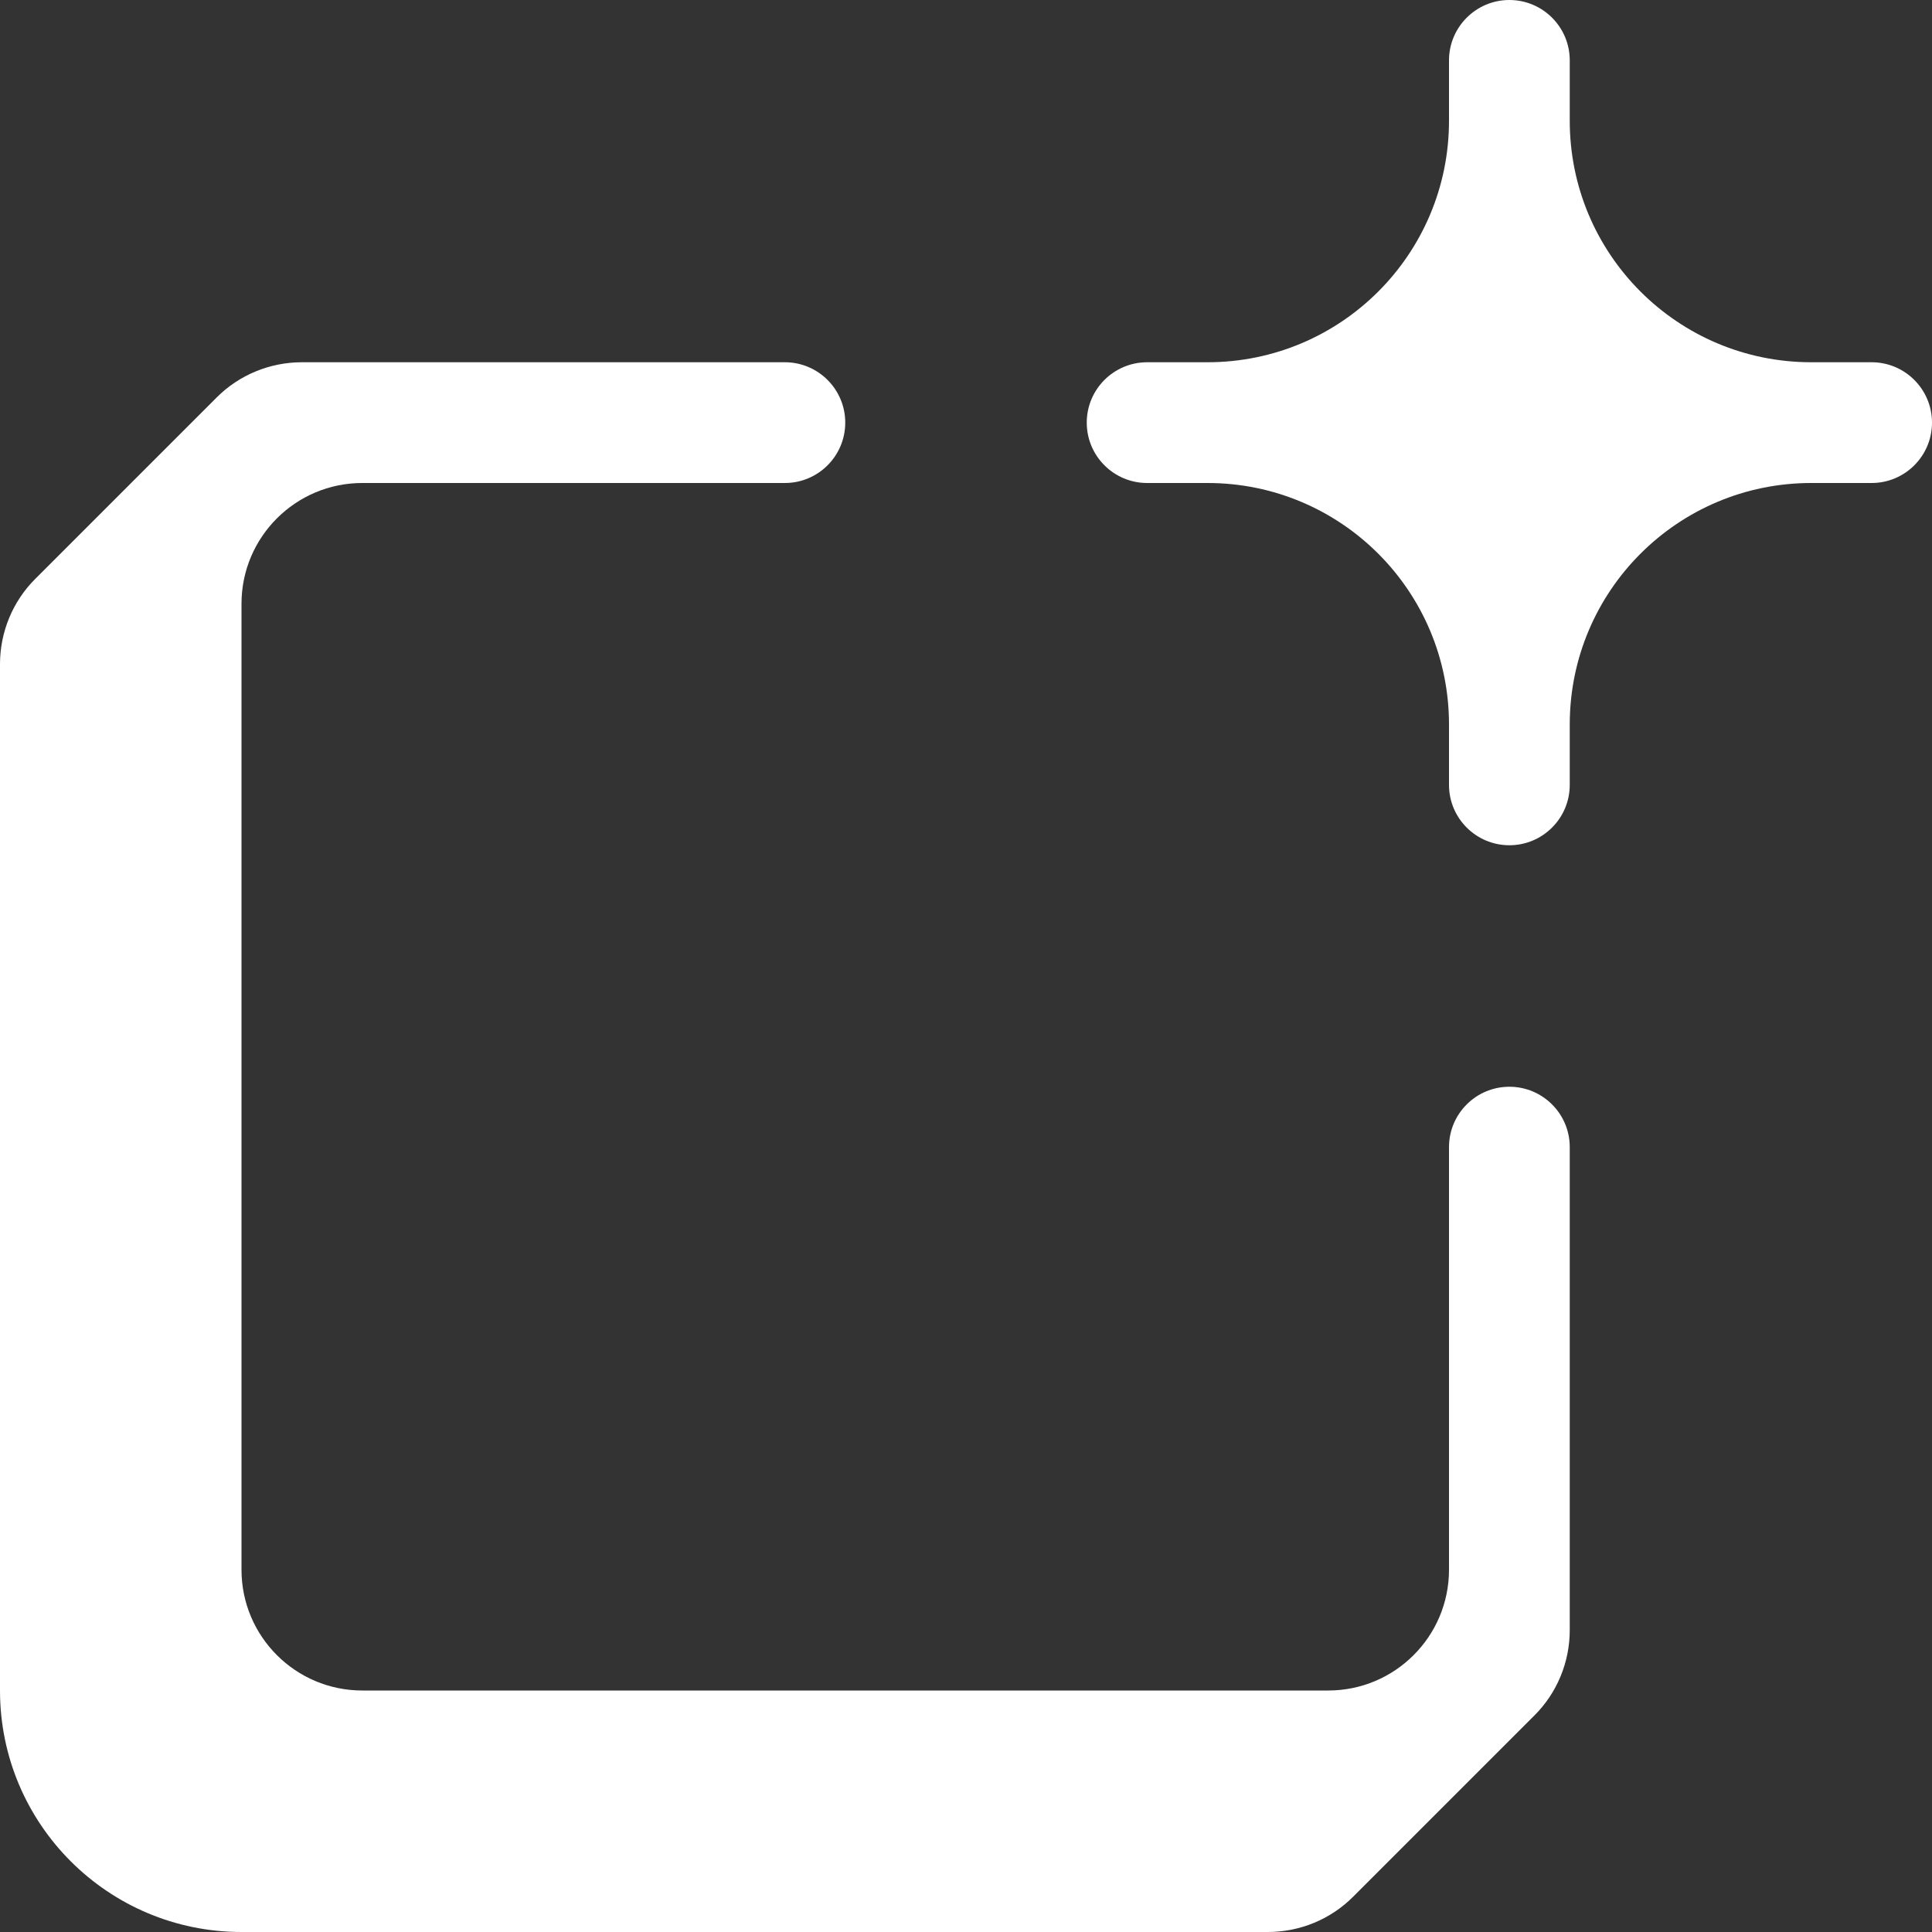
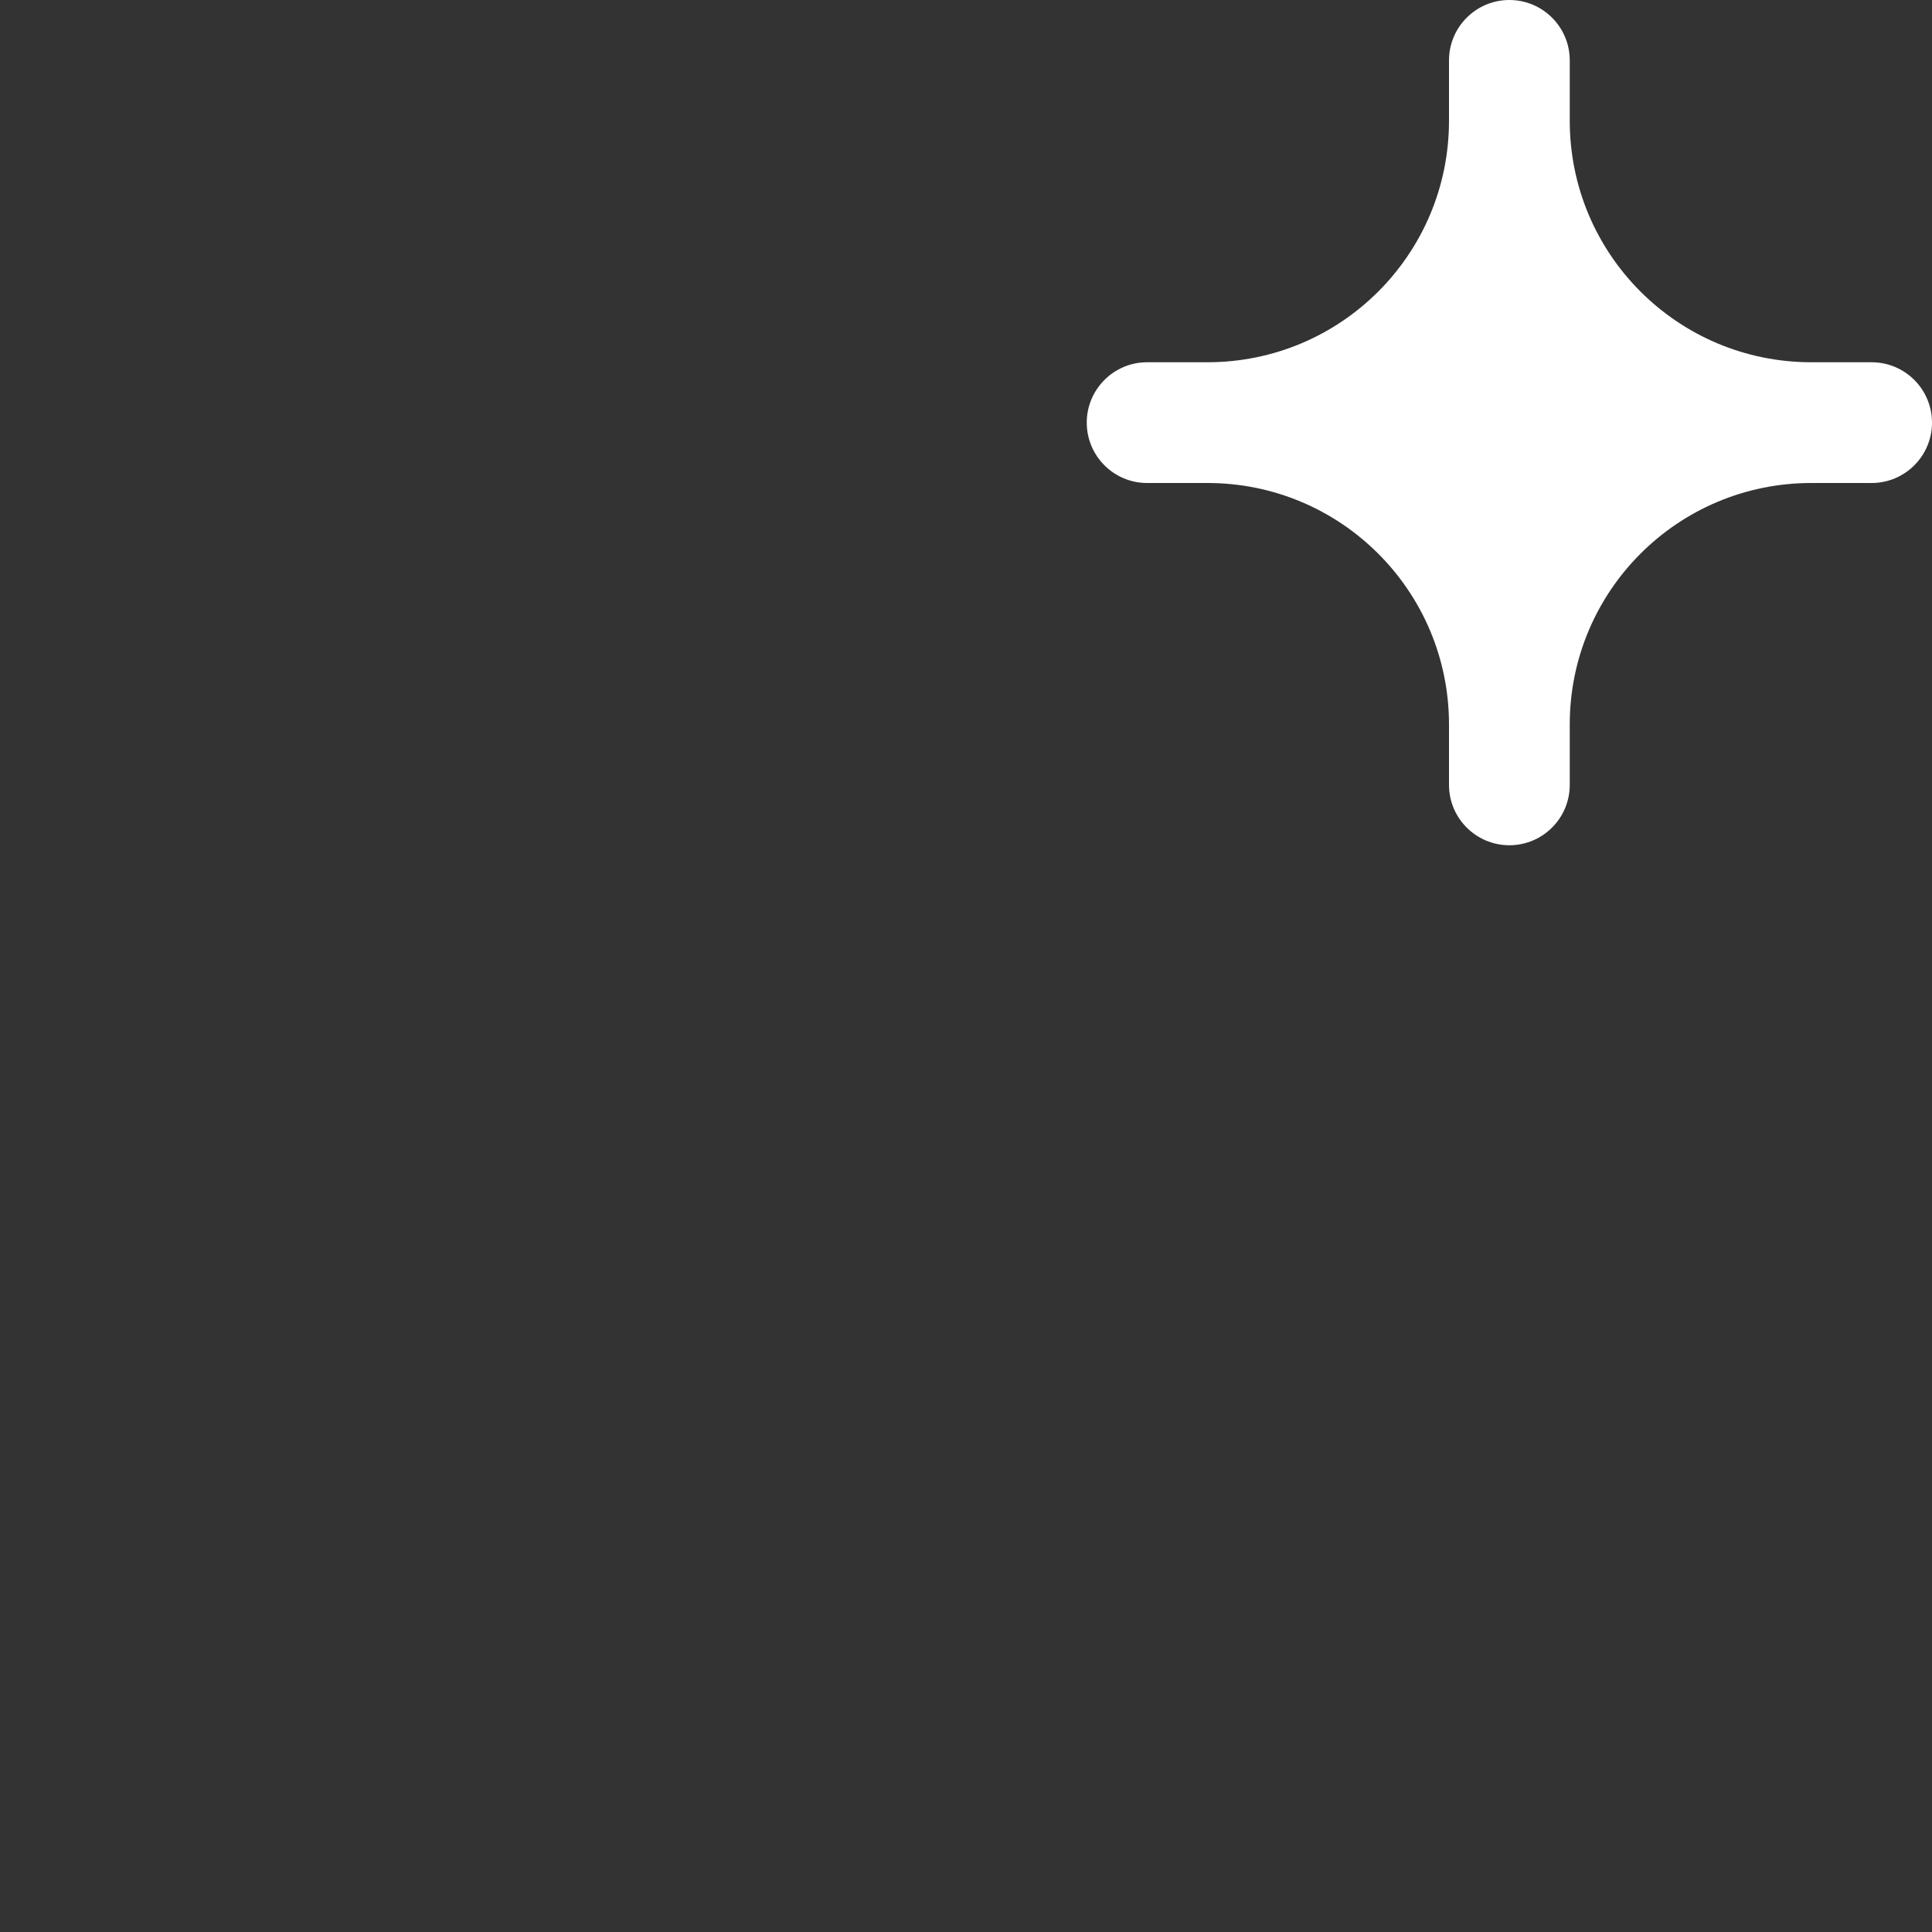
<svg xmlns="http://www.w3.org/2000/svg" width="16" height="16" viewBox="0 0 16 16" fill="none">
  <rect x="0" y="0" width="16" height="16" fill="#333333" stroke="none" />
-   <path d="M1.793 3.293C1.98 3.105 2.235 3 2.5 3H6.5C6.776 3 7 3.224 7 3.5C7 3.776 6.776 4 6.5 4H3C2.448 4 2 4.448 2 5V13C2 13.552 2.448 14 3 14H11C11.552 14 12 13.552 12 13V9.5C12 9.224 12.224 9 12.5 9C12.776 9 13 9.224 13 9.5V13.5C13 13.765 12.895 14.02 12.707 14.207L11.207 15.707C11.02 15.895 10.765 16 10.5 16H2C0.895 16 0 15.105 0 14V5.5C0 5.235 0.105 4.98 0.293 4.793L1.793 3.293Z" fill="white" />
  <path d="M12 1C12 2.105 11.105 3 10 3H9.5C9.224 3 9 3.224 9 3.5C9 3.776 9.224 4 9.5 4H10C11.105 4 12 4.895 12 6V6.5C12 6.776 12.224 7 12.5 7C12.776 7 13 6.776 13 6.5V6C13 4.895 13.895 4 15 4H15.5C15.776 4 16 3.776 16 3.5C16 3.224 15.776 3 15.5 3H15C13.895 3 13 2.105 13 1V0.5C13 0.224 12.776 0 12.5 0C12.224 0 12 0.224 12 0.5V1Z" fill="white" />
</svg>